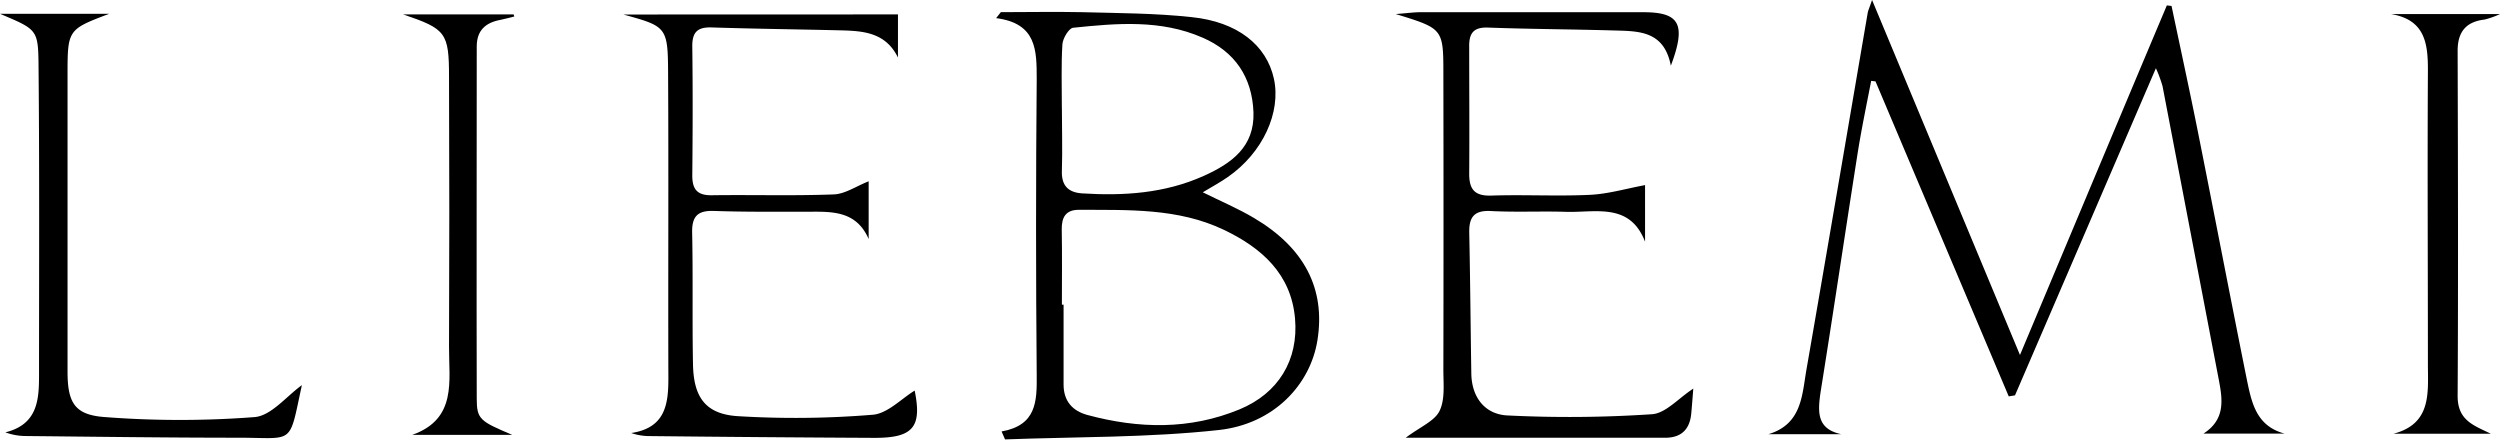
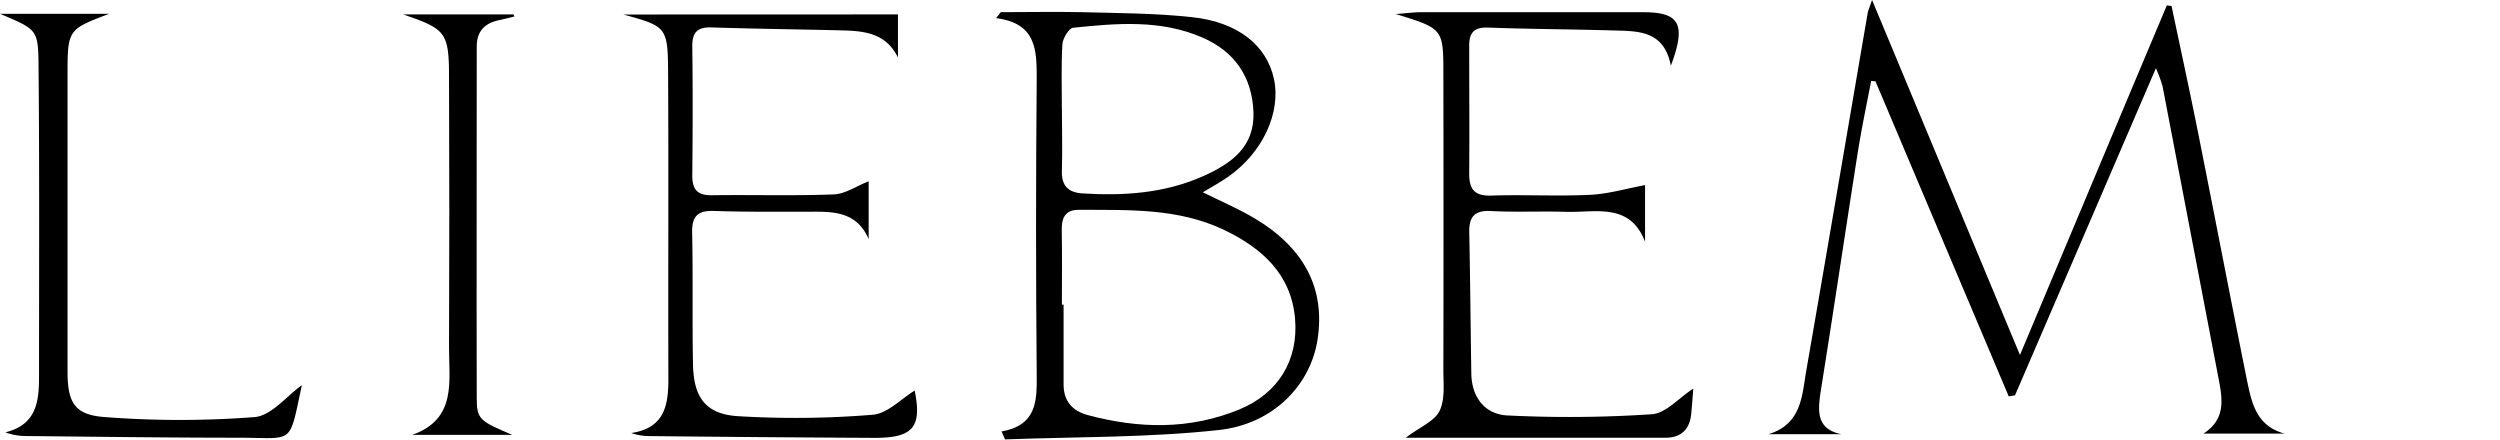
<svg xmlns="http://www.w3.org/2000/svg" viewBox="0 0 532.26 93.61">
  <title>logo</title>
  <g id="레이어_2" data-name="레이어 2">
    <g id="레이어_1-2" data-name="레이어 1">
      <path d="M392,92.44H376.51c7.12-2.15,7.14-8.28,8.08-13.69C389,53.39,393.31,28,397.66,2.64c.06-.32.21-.63.91-2.64l31.49,75.58c10.81-25.72,21-50.08,31.27-74.43l1,.12c1.93,9.17,3.93,18.33,5.76,27.53,3.48,17.43,6.82,34.88,10.33,52.3,1,4.75,2,9.62,8,11.22H469.12c4.66-3,4.1-7.12,3.29-11.37q-6-31.31-12-62.62A28.91,28.91,0,0,0,459,14.52c-10.2,23.7-20.09,46.67-30,69.65l-1.33.22q-14.19-33.54-28.37-67.07l-.92-.1c-1,5.19-2.09,10.36-2.91,15.58-2.66,16.9-5.16,33.83-7.87,50.73C387,87.75,386.78,91.31,392,92.44Z" />
      <path d="M213.24,91.86c7.42-1.32,7.54-6.37,7.48-12q-.28-31.48,0-63c0-6.16,0-11.89-8.64-13l1-1.27c5.72,0,11.45-.12,17.18,0,7.8.21,15.65.21,23.4,1.05,9.85,1,16,6,17.56,13.12s-2.34,15.76-9.83,20.94c-1.62,1.13-3.37,2.07-5.31,3.24,3.79,1.88,7.45,3.43,10.84,5.43,10.81,6.37,15.29,15.11,13.58,26-1.49,9.52-9.3,17.9-21,19.18-15.07,1.65-30.34,1.43-45.52,2Zm12.84-27h.36c0,5.66,0,11.32,0,17,0,3.52,1.87,5.63,5.11,6.5,10.88,2.93,21.74,3.17,32.32-1.19,8.31-3.43,12.61-10.51,11.85-19.34-.83-9.57-7.2-15.1-15.13-18.89-9.77-4.67-20.41-4.22-30.91-4.27-2.79,0-3.67,1.6-3.63,4.21C226.15,54.23,226.08,59.56,226.08,64.9Zm0-42c0,4.5.14,9,0,13.48-.13,3.2,1.39,4.64,4.3,4.83,8.88.56,17.6,0,25.88-3.71,5.94-2.67,10.85-6.19,10.61-13.55C266.58,16.43,262.94,11,256,8c-8.9-3.88-18.25-3.05-27.53-2.09-.9.09-2.2,2.26-2.28,3.53C225.91,13.9,226.08,18.41,226.07,22.9Z" />
      <path d="M360.51,82.74c-.14,1.73-.27,3.54-.44,5.35-.33,3.35-2.14,5.11-5.55,5.11H299.28c3.09-2.33,6.15-3.54,7.21-5.72,1.21-2.49.8-5.84.81-8.81q.06-31.47,0-62.94c0-9.64-.07-9.64-10.14-12.74,2.56-.2,3.91-.39,5.26-.39q23.73,0,47.45,0c7.71,0,9.2,2.51,5.86,11.39-1.43-7.43-6.8-7.35-11.93-7.5-9-.26-18-.29-27-.62-3.19-.12-4.06,1.33-4,4.15,0,9,.07,18,0,27,0,3.34,1.19,4.74,4.73,4.62,7-.23,14,.17,21-.16,3.88-.19,7.71-1.33,11.71-2.07V51.46c-3.24-8.4-10.52-6.17-16.79-6.36-5.32-.17-10.66.11-16-.17-3.6-.2-4.71,1.29-4.64,4.62.21,10,.28,20,.44,30,.09,5.1,2.94,8.68,7.71,8.9a265.08,265.08,0,0,0,30.75-.26C354.65,88,357.41,84.73,360.51,82.74Z" />
      <path d="M191.18,3.07v9.18c-2.71-5.53-7.7-5.68-12.68-5.8-9-.21-18-.32-27-.61-3-.09-4.15,1-4.11,4.08.12,9.16.09,18.32,0,27.47,0,2.93,1.07,4.22,4.13,4.18,8.65-.12,17.32.15,26-.18,2.41-.09,4.75-1.74,7.42-2.79V50.89c-2.82-6.46-8.52-5.78-13.93-5.81-6.32,0-12.65.05-19-.17-3.45-.12-4.72,1.12-4.65,4.61.2,9.33,0,18.66.18,28,.12,7,2.62,10.63,9.5,11.08a201.79,201.79,0,0,0,28.78-.3c3.16-.26,6.09-3.43,8.92-5.14,1.56,7.74-.27,10.11-8.72,10.06q-24-.12-48-.38a11.77,11.77,0,0,1-3.63-.65c7.27-1.09,7.93-6.13,7.91-11.81-.07-21.65.06-43.3-.06-64.94-.05-9.7-.36-9.84-9.53-12.35Z" />
      <path d="M64.27,82c0-.28,0-.11,0,0C61.45,95,62.82,93.19,50.7,93.19c-15.14,0-30.28-.21-45.42-.36a12.77,12.77,0,0,1-4.14-.78C8,90.36,8.31,85.14,8.31,79.92c0-22.13.11-44.27-.11-66.39C8.12,6.23,7.74,6.23,0,2.94H23.24c-8.85,3.36-8.86,3.36-8.86,13.2q0,31.46,0,62.91c0,6.66,1.46,9.3,8,9.75a208.64,208.64,0,0,0,31.82,0C57.75,88.52,61,84.34,64.27,82Z" />
-       <path d="M509.08,3h23.18A18.68,18.68,0,0,1,529,4.16c-4,.46-5.77,2.65-5.76,6.69.07,24.5.14,49,0,73.49,0,5.17,3.41,6.22,7.06,8H509.6c8.18-2.15,7.31-8.78,7.31-14.9,0-20.83-.12-41.66,0-62.48C516.93,9.11,516.22,4.2,509.08,3Z" />
      <path d="M109.05,92.58H87.78c9.56-3.39,7.78-11.5,7.82-18.7q.12-28.72,0-57.46c0-9.51-.67-10.26-9.79-13.36h23.54l.15.45c-1,.24-1.94.52-2.92.71-3.18.59-5.08,2.21-5.08,5.69,0,25-.06,50,0,74.93C101.5,89.29,102.21,89.68,109.05,92.58Z" />
    </g>
  </g>
</svg>